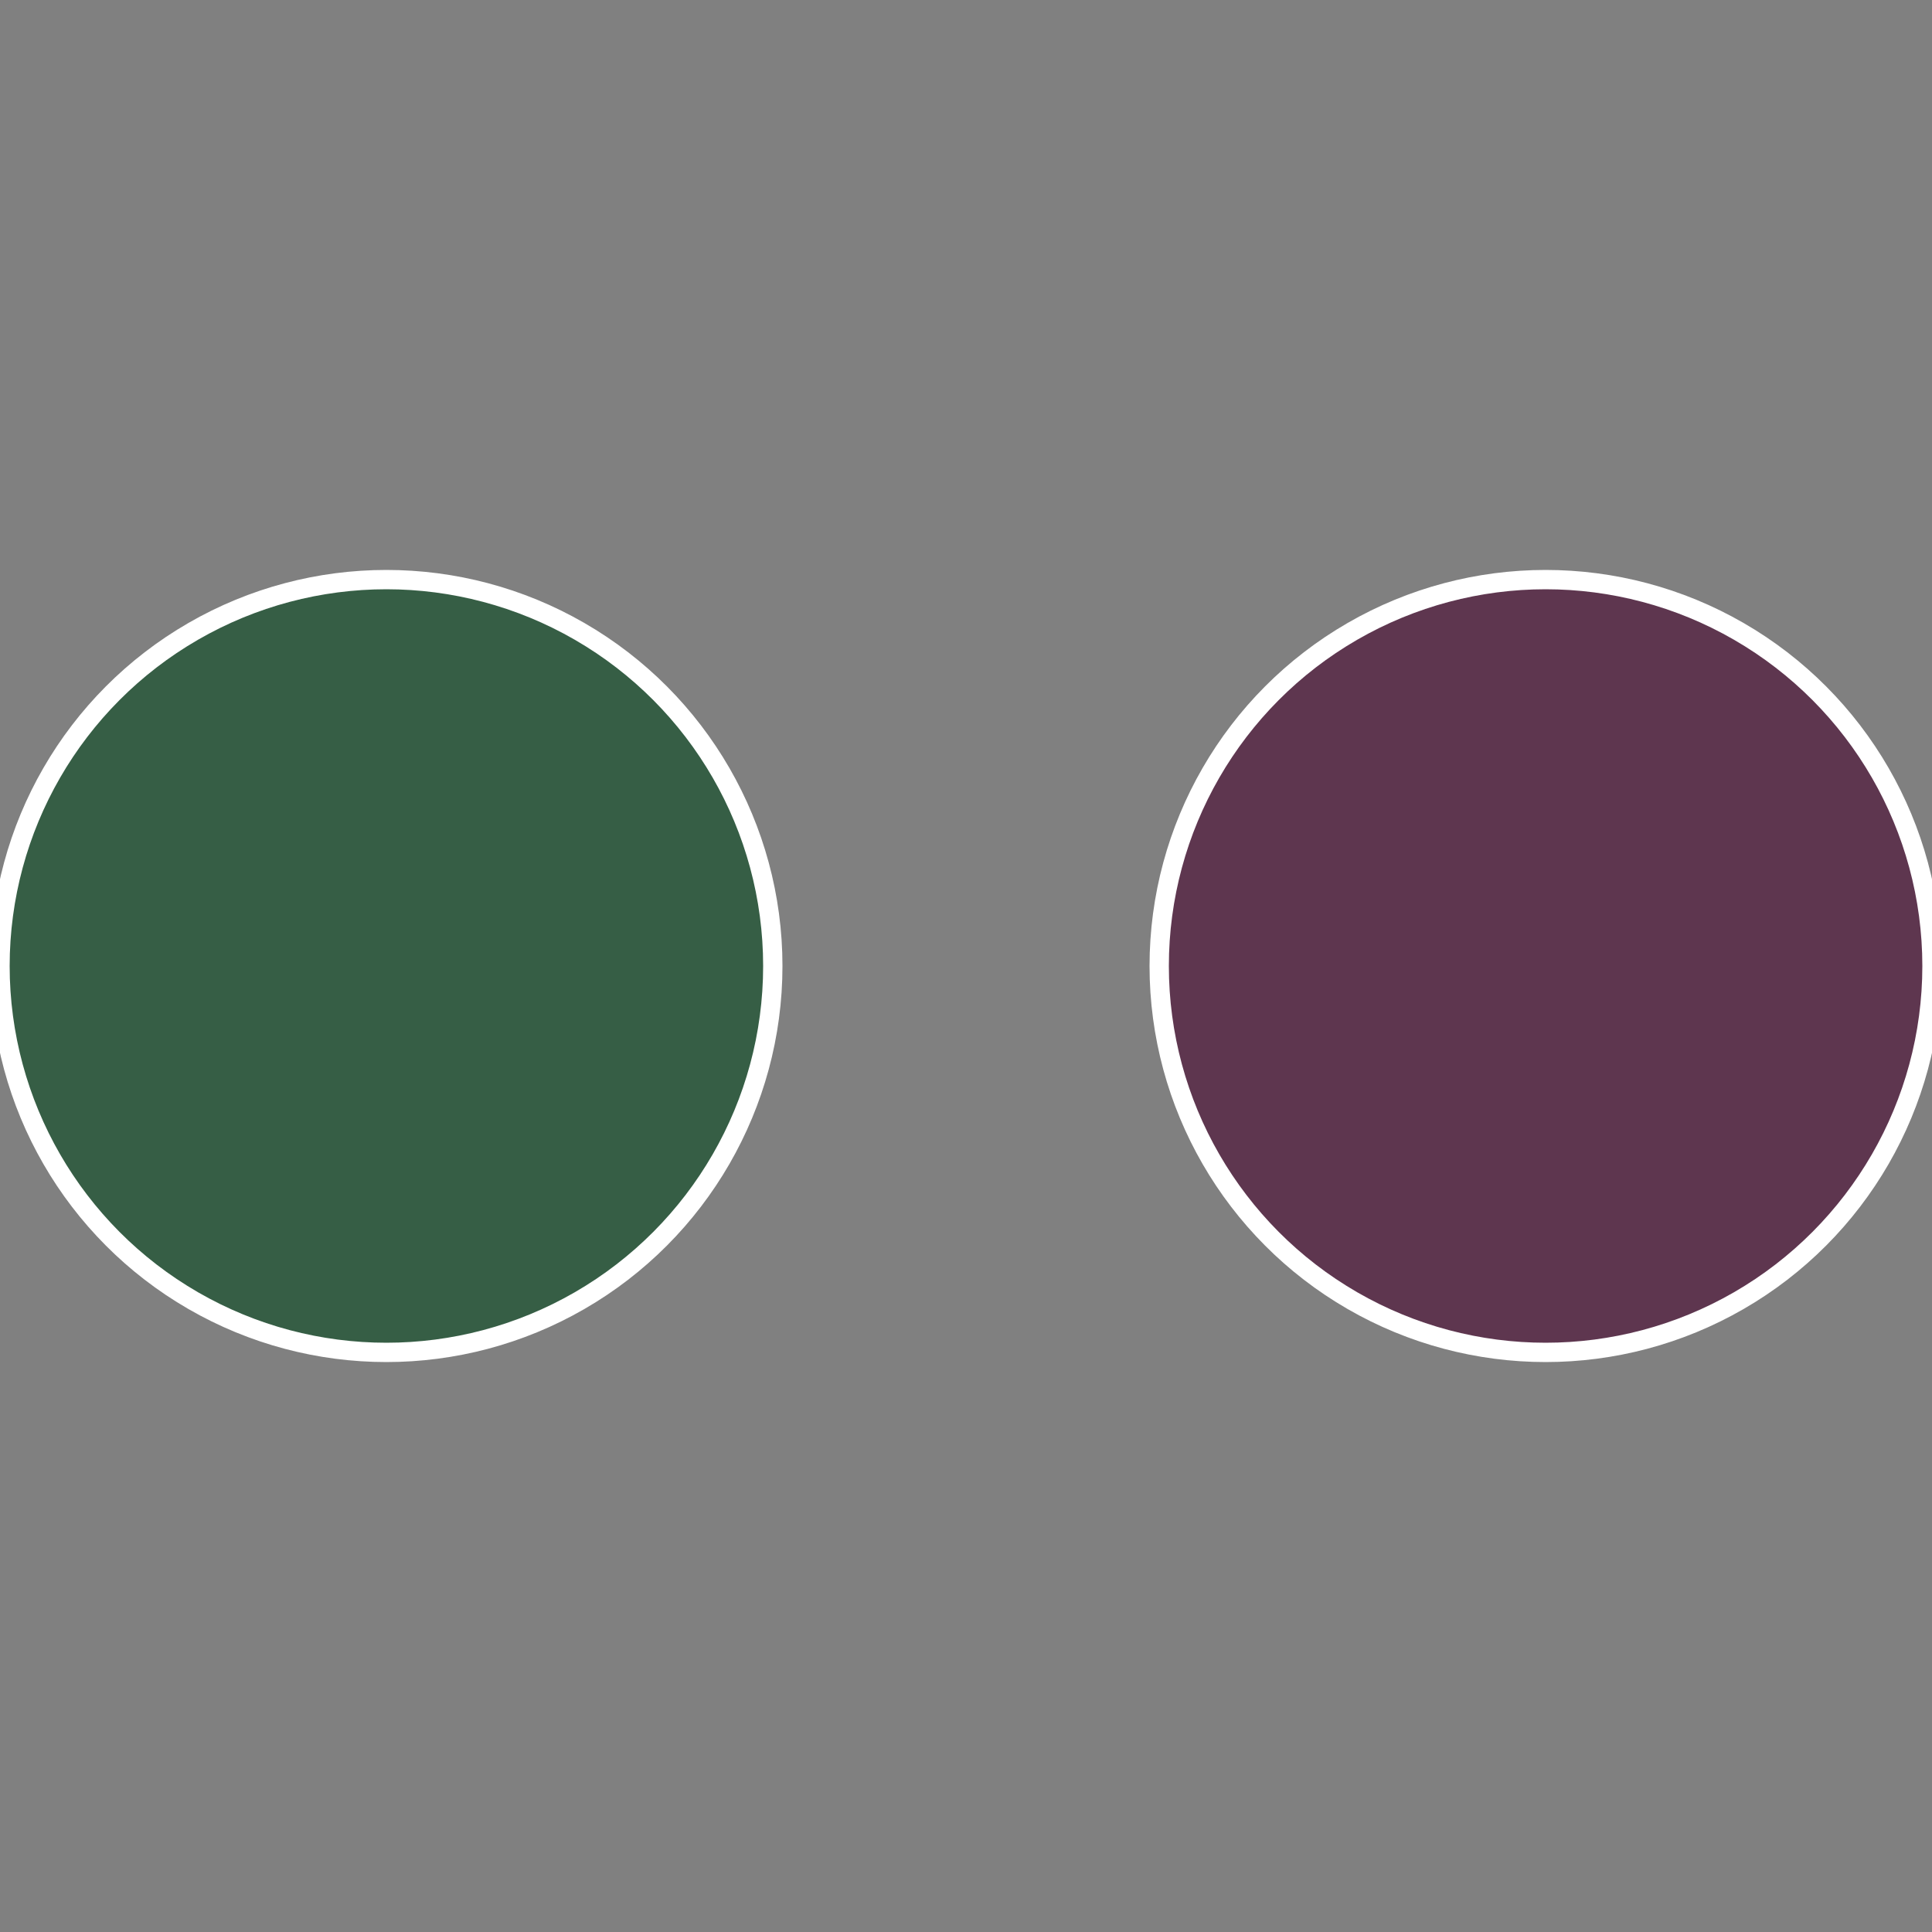
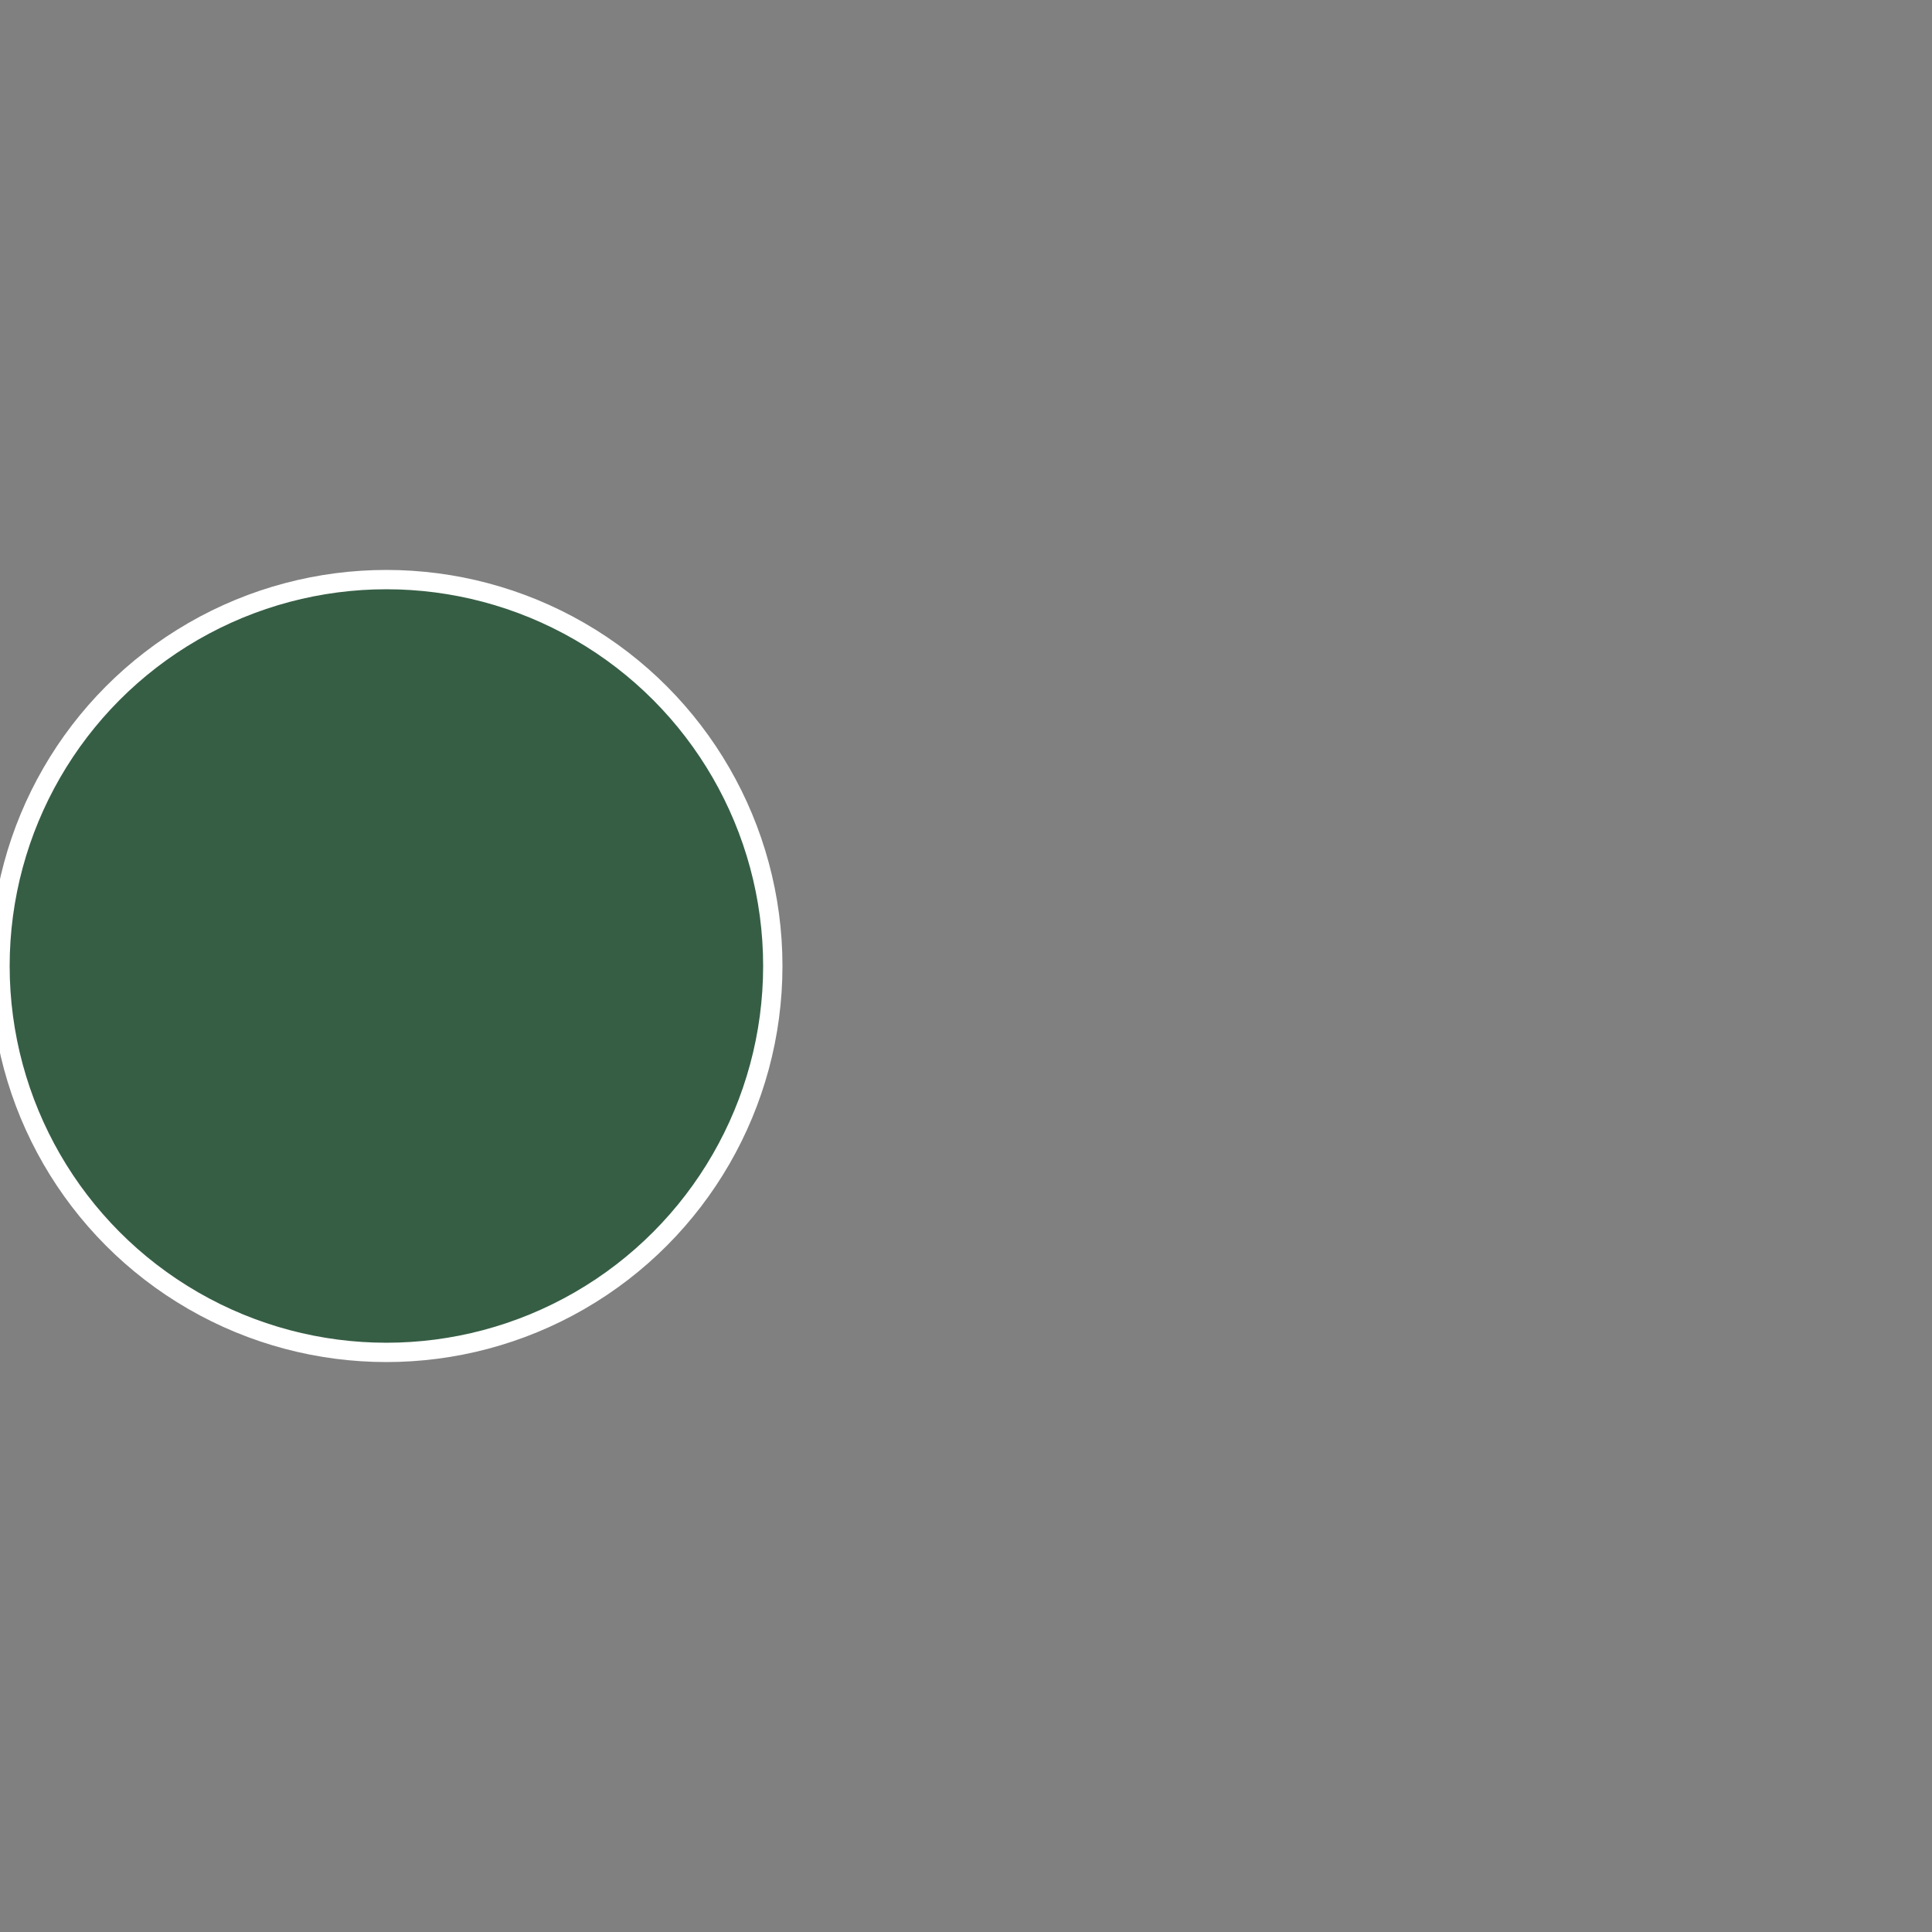
<svg xmlns="http://www.w3.org/2000/svg" width="500" height="500" viewBox="-1 -1 2 2">
  <rect x="-1" y="-1" width="2" height="2" fill="#808080" stroke="none" />
-   <circle cx="0.6" cy="0" r="0.4" fill="#5e364f" stroke="#fff" stroke-width="1%" />
  <circle cx="-0.6" cy="7.3478807948841E-17" r="0.4" fill="#365e45" stroke="#fff" stroke-width="1%" />
</svg>